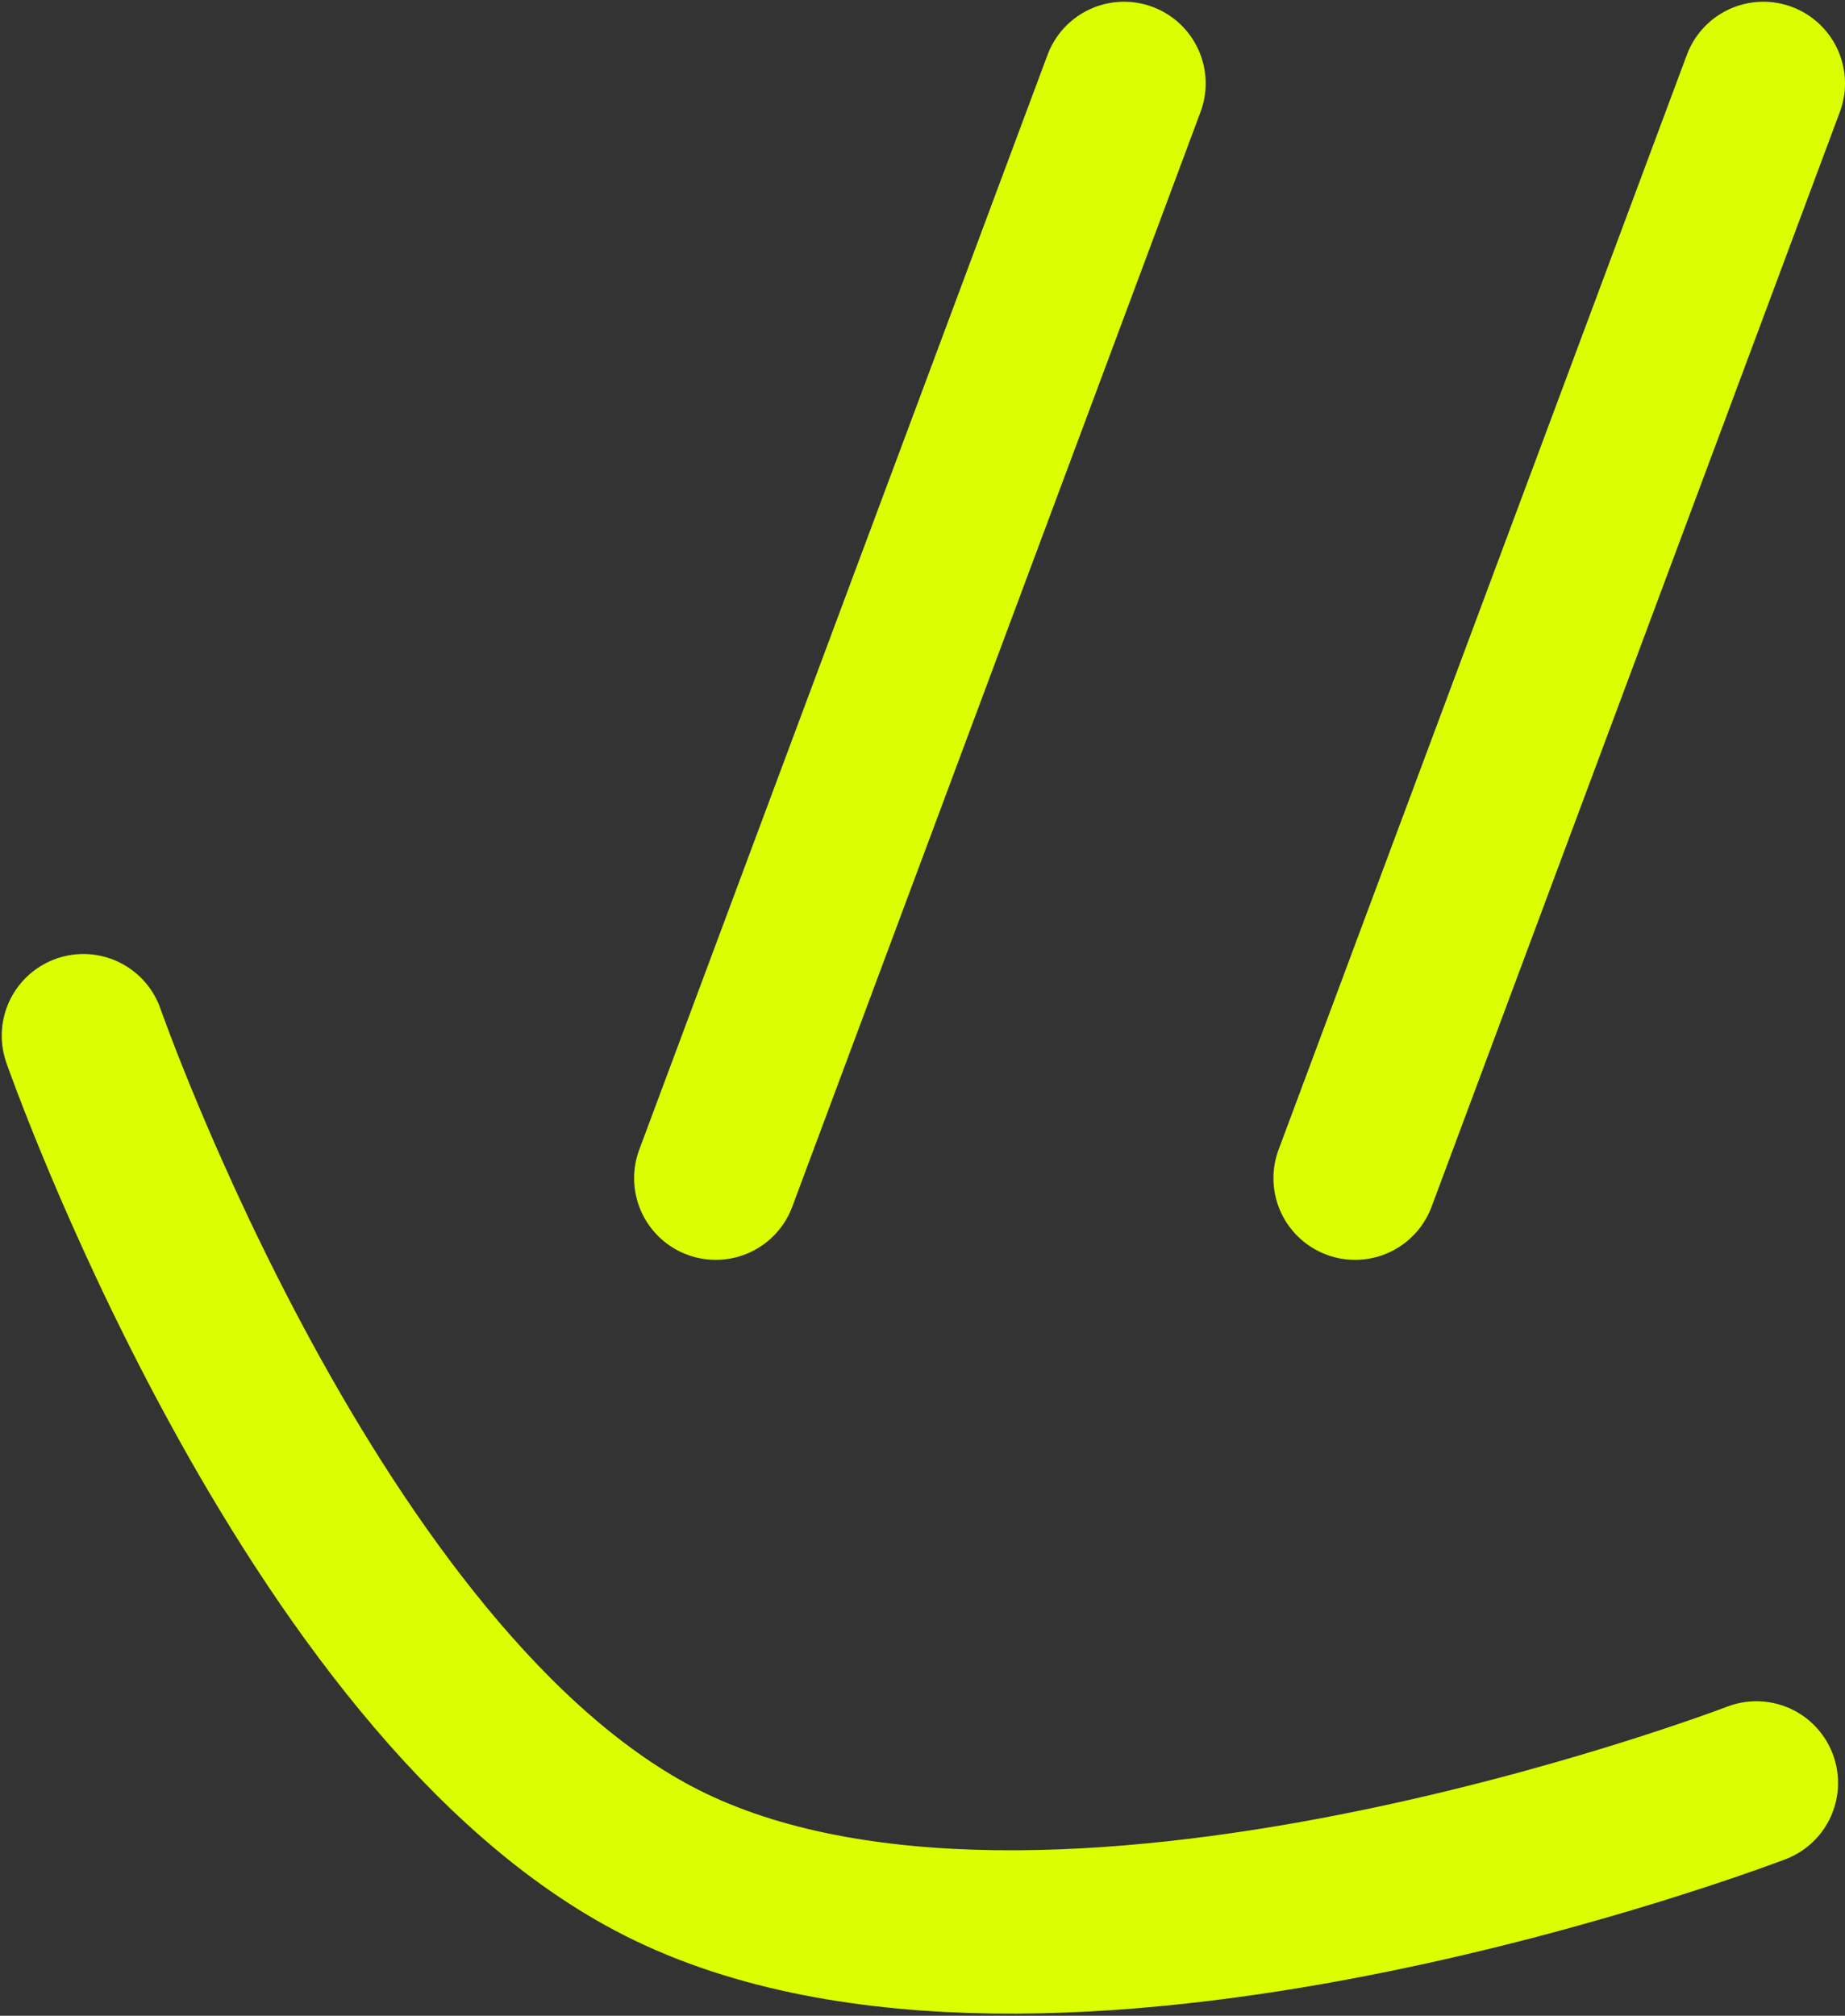
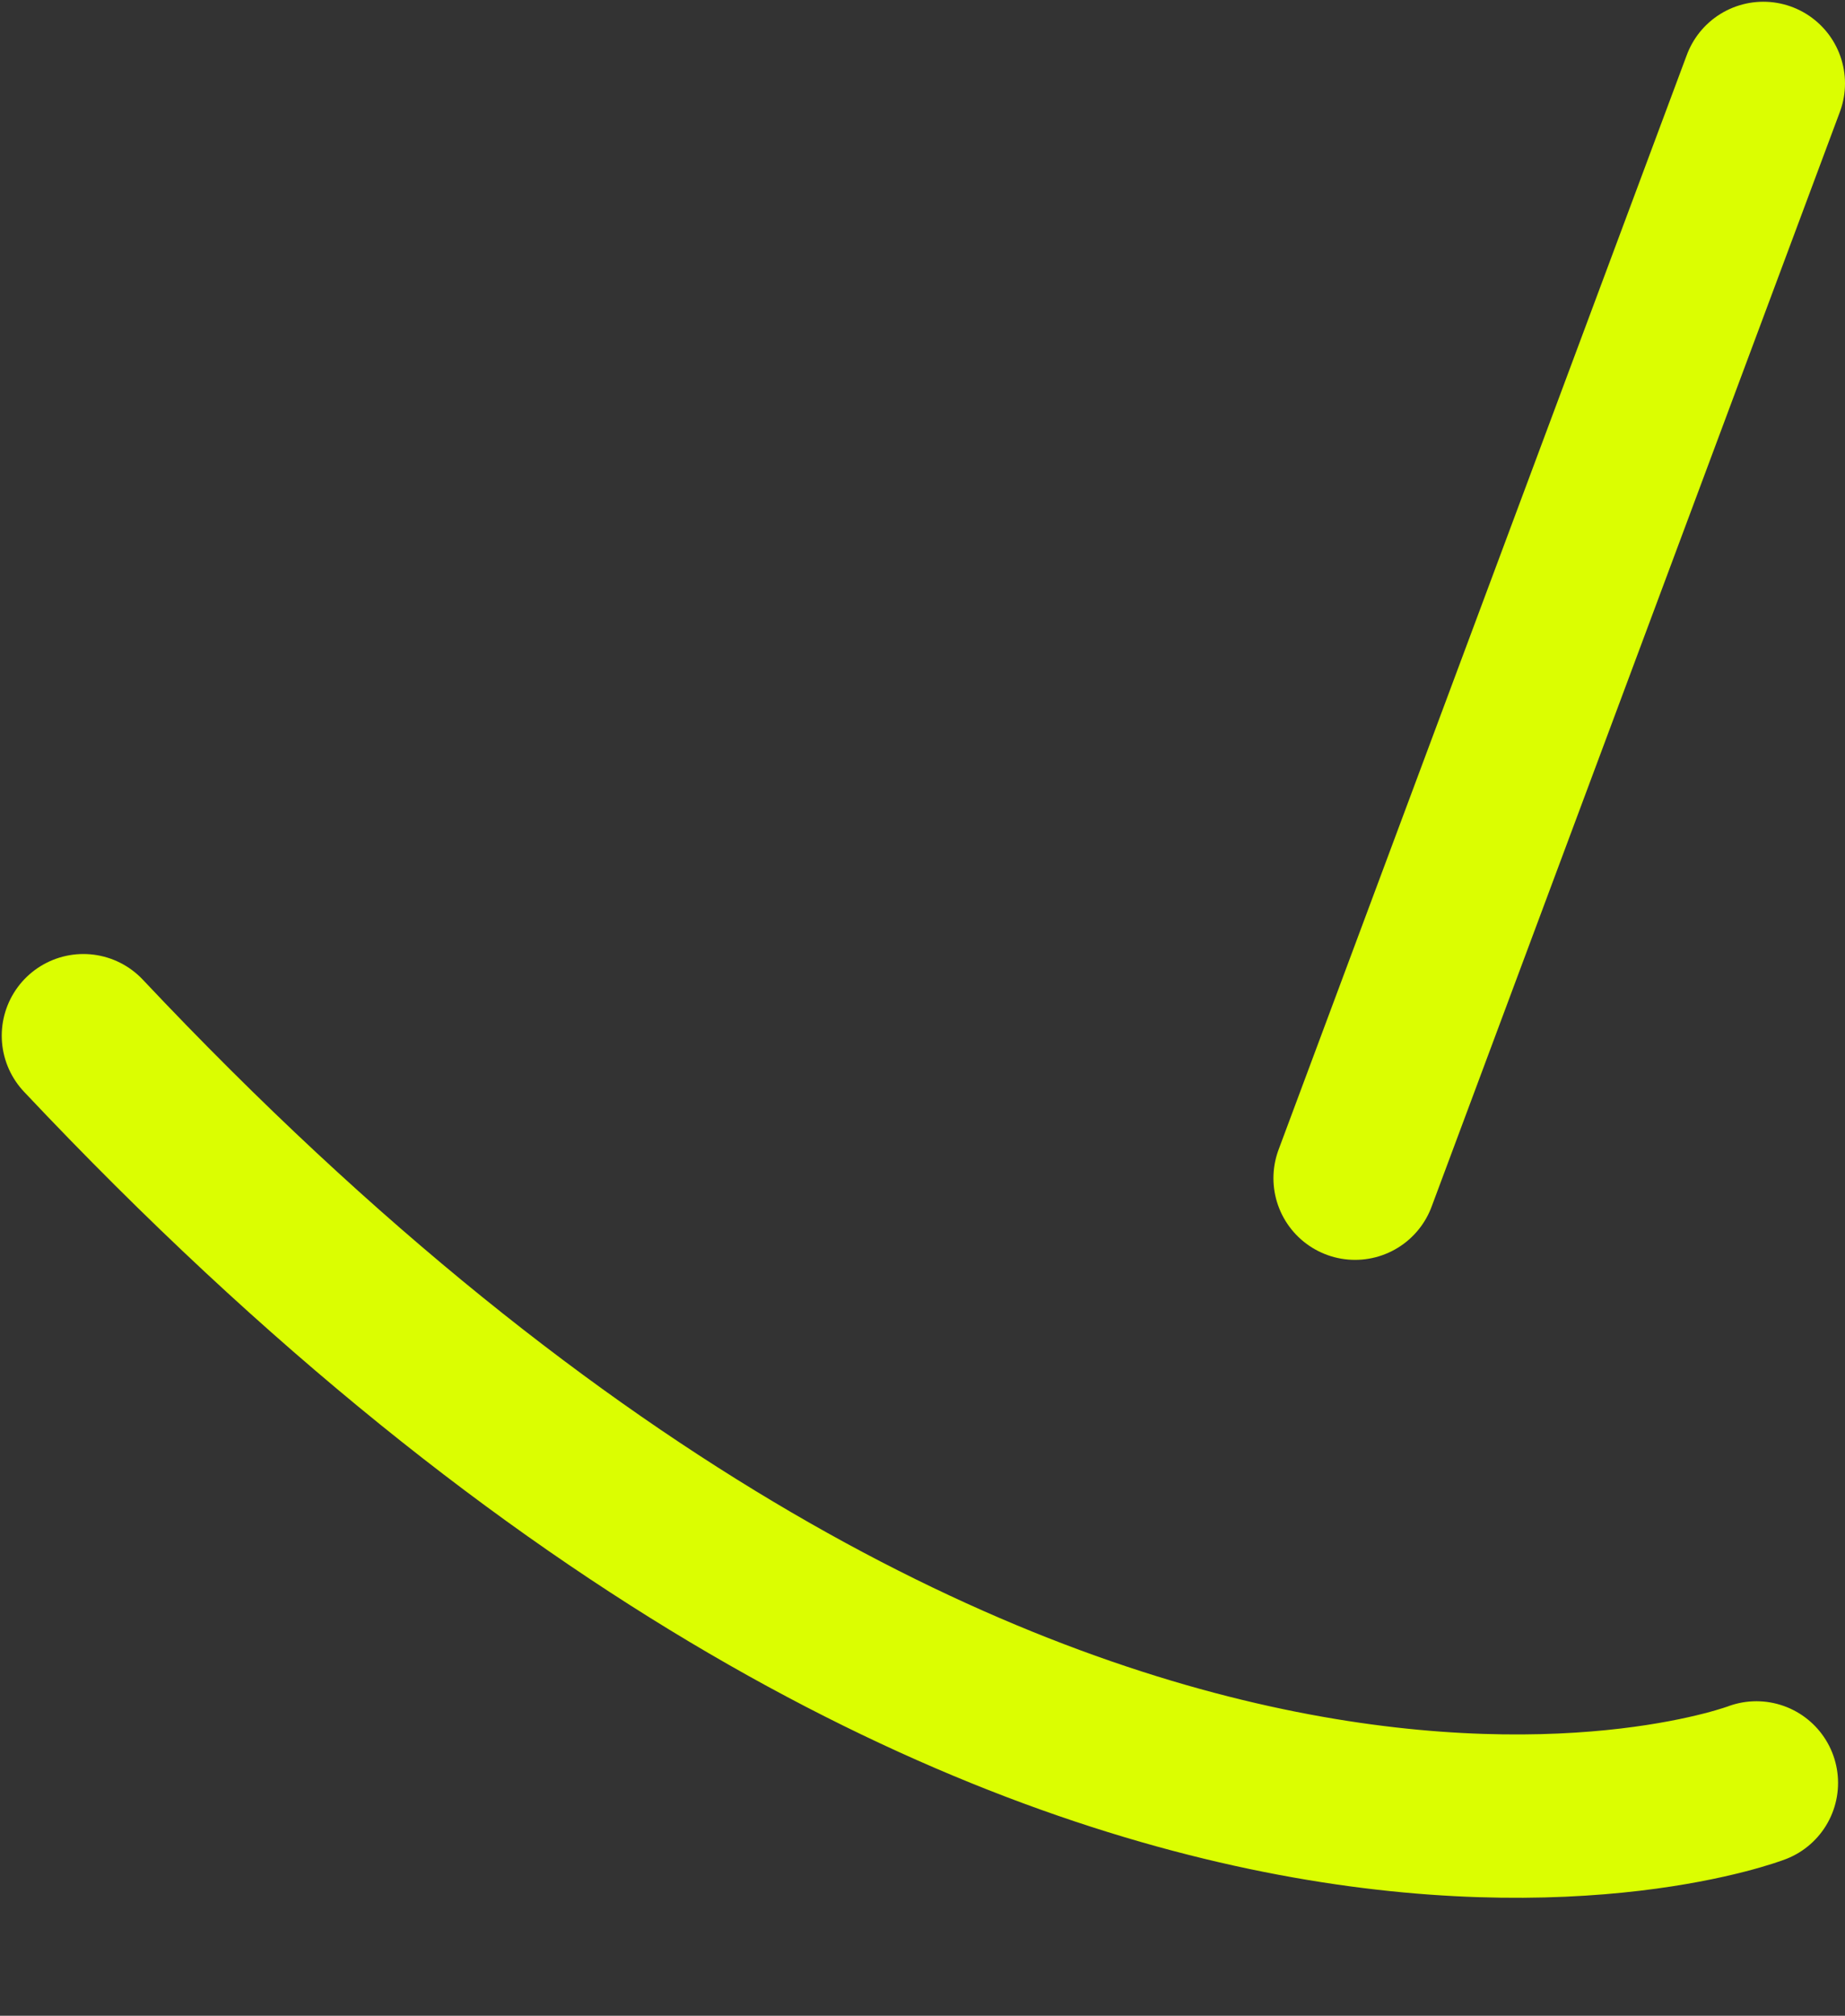
<svg xmlns="http://www.w3.org/2000/svg" width="531" height="580" viewBox="0 0 531 580" fill="none">
  <rect x="0" y="0" width="531" height="580" fill="#333333" stroke="none" />
-   <path d="M323.5 24L206 339" stroke="#DBFE01" stroke-width="47" stroke-linecap="round" />
  <path d="M507.5 24L390 339" stroke="#DBFE01" stroke-width="47" stroke-linecap="round" />
-   <path d="M24 298C24 298 89.241 484.881 190.5 536C300.607 591.586 505.5 513 505.5 513" stroke="#DBFE01" stroke-width="47" stroke-linecap="round" />
+   <path d="M24 298C300.607 591.586 505.5 513 505.5 513" stroke="#DBFE01" stroke-width="47" stroke-linecap="round" />
</svg>